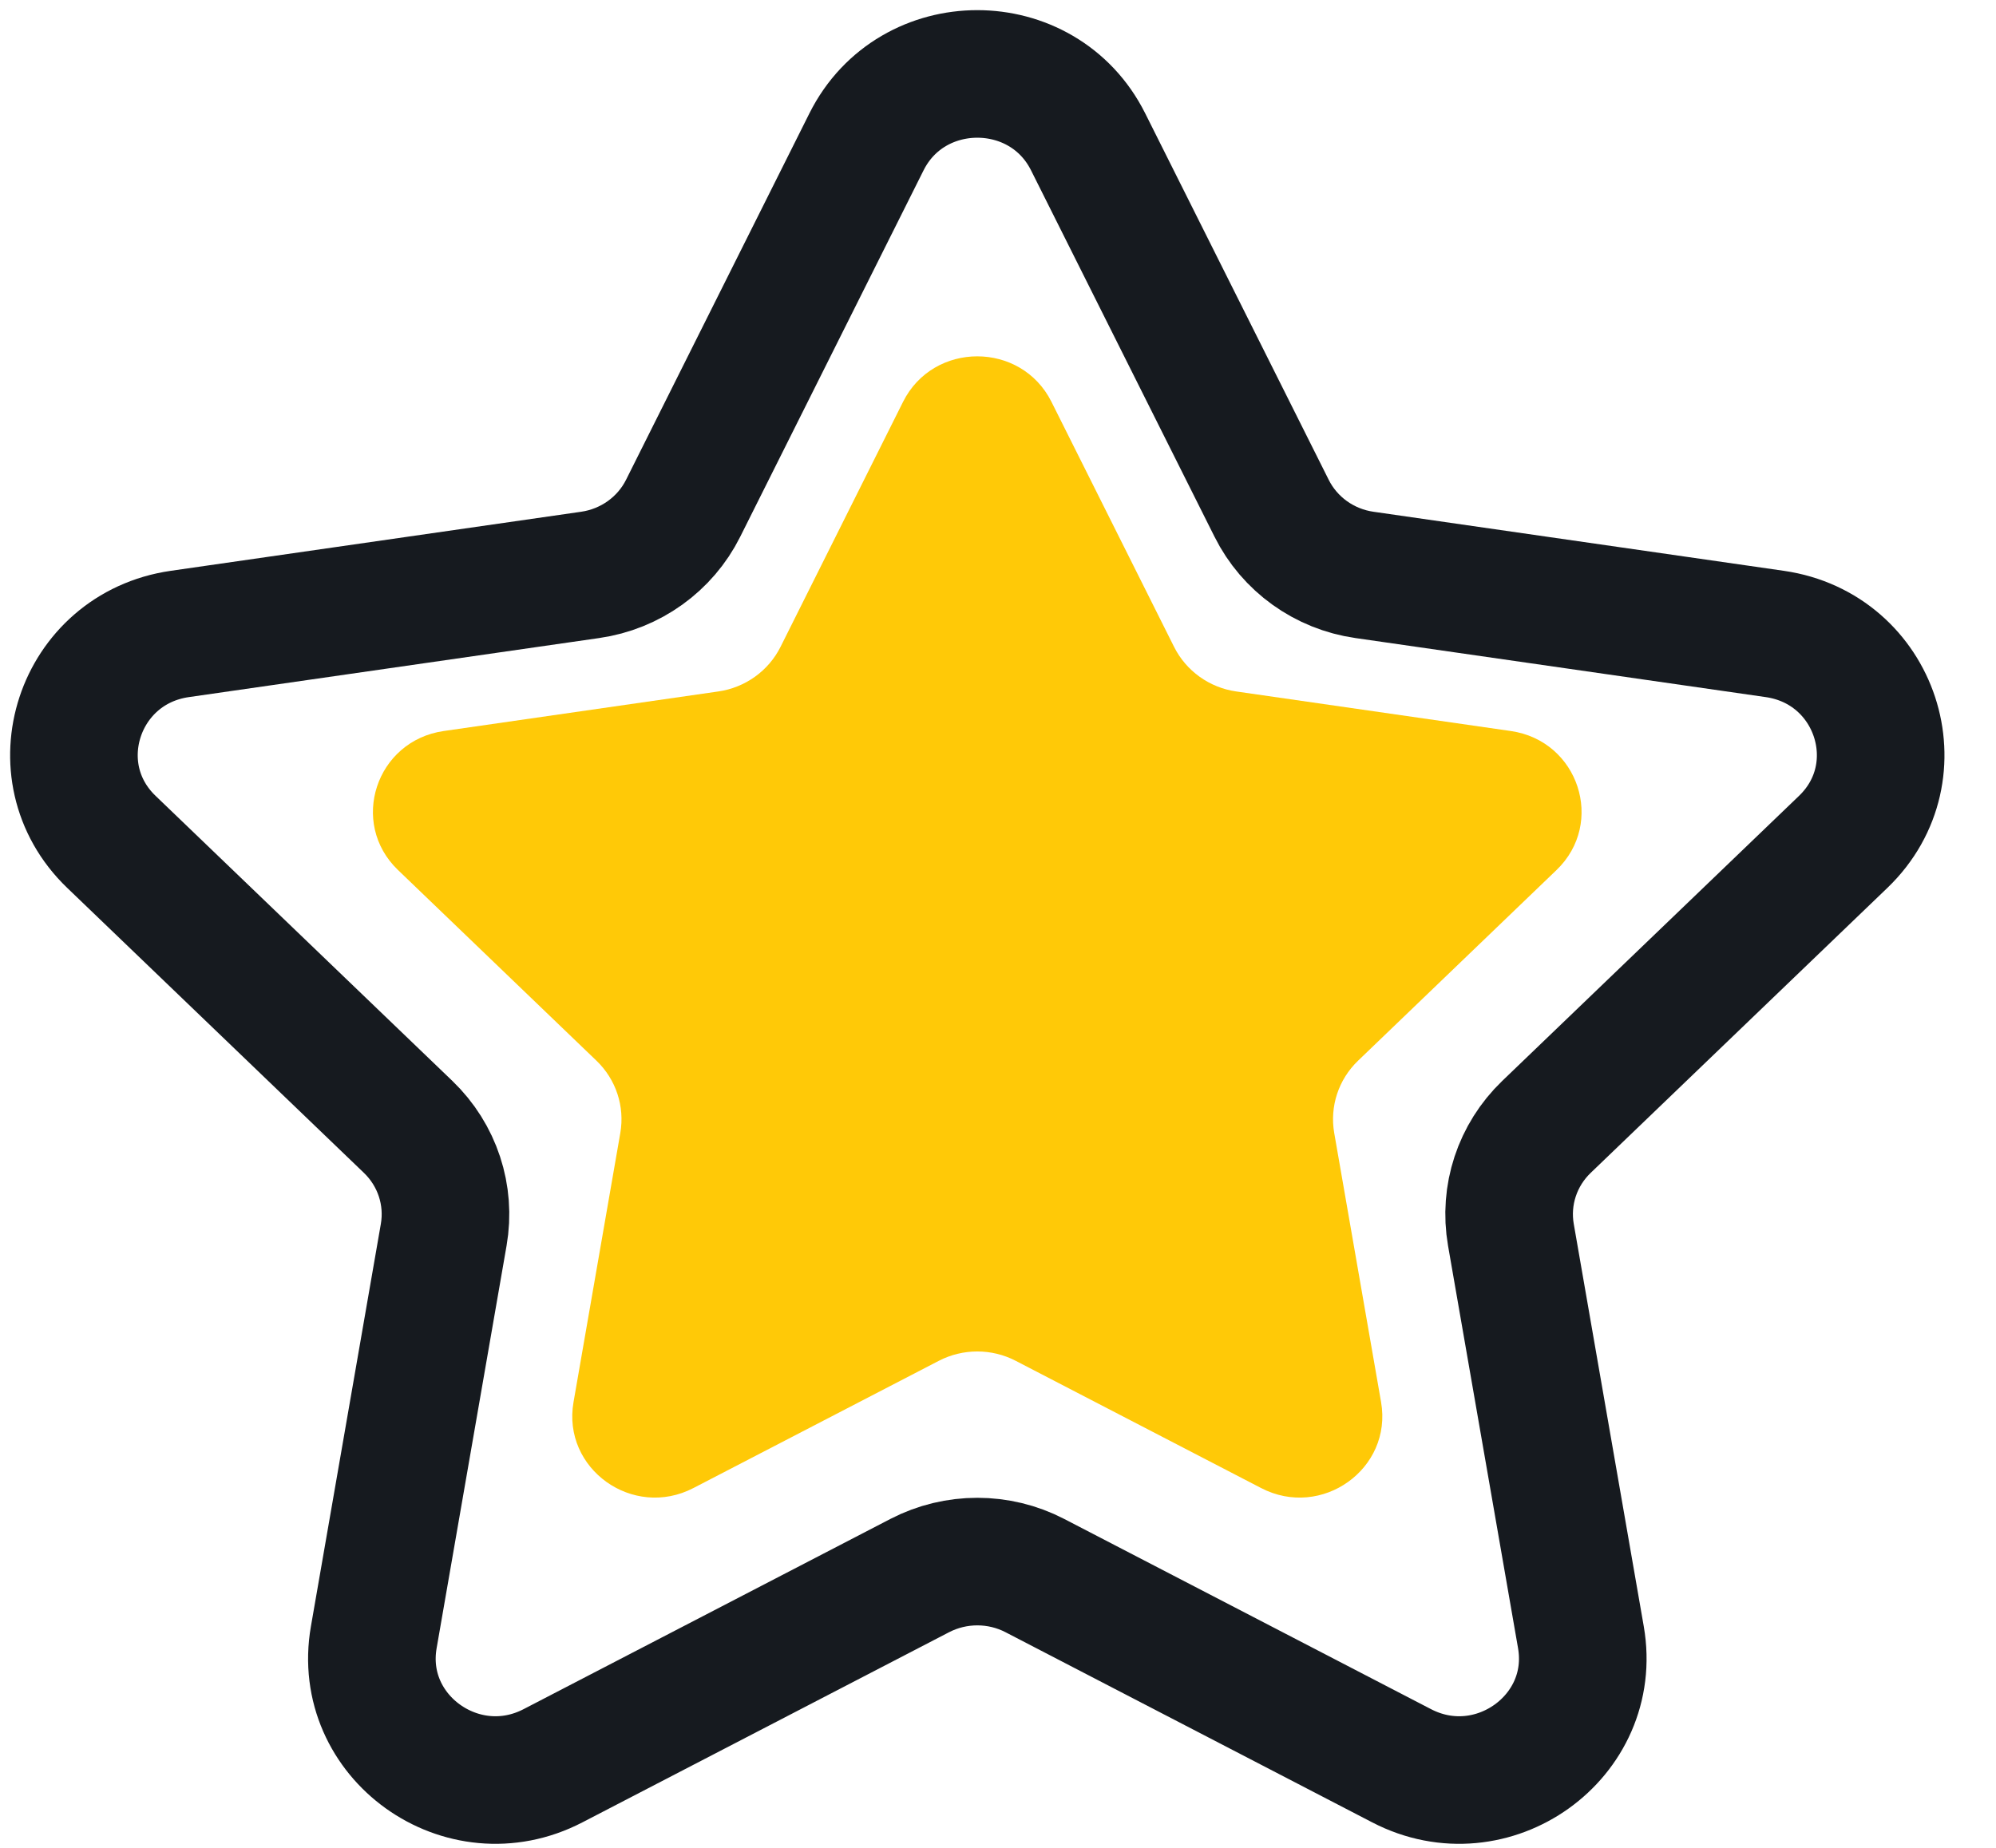
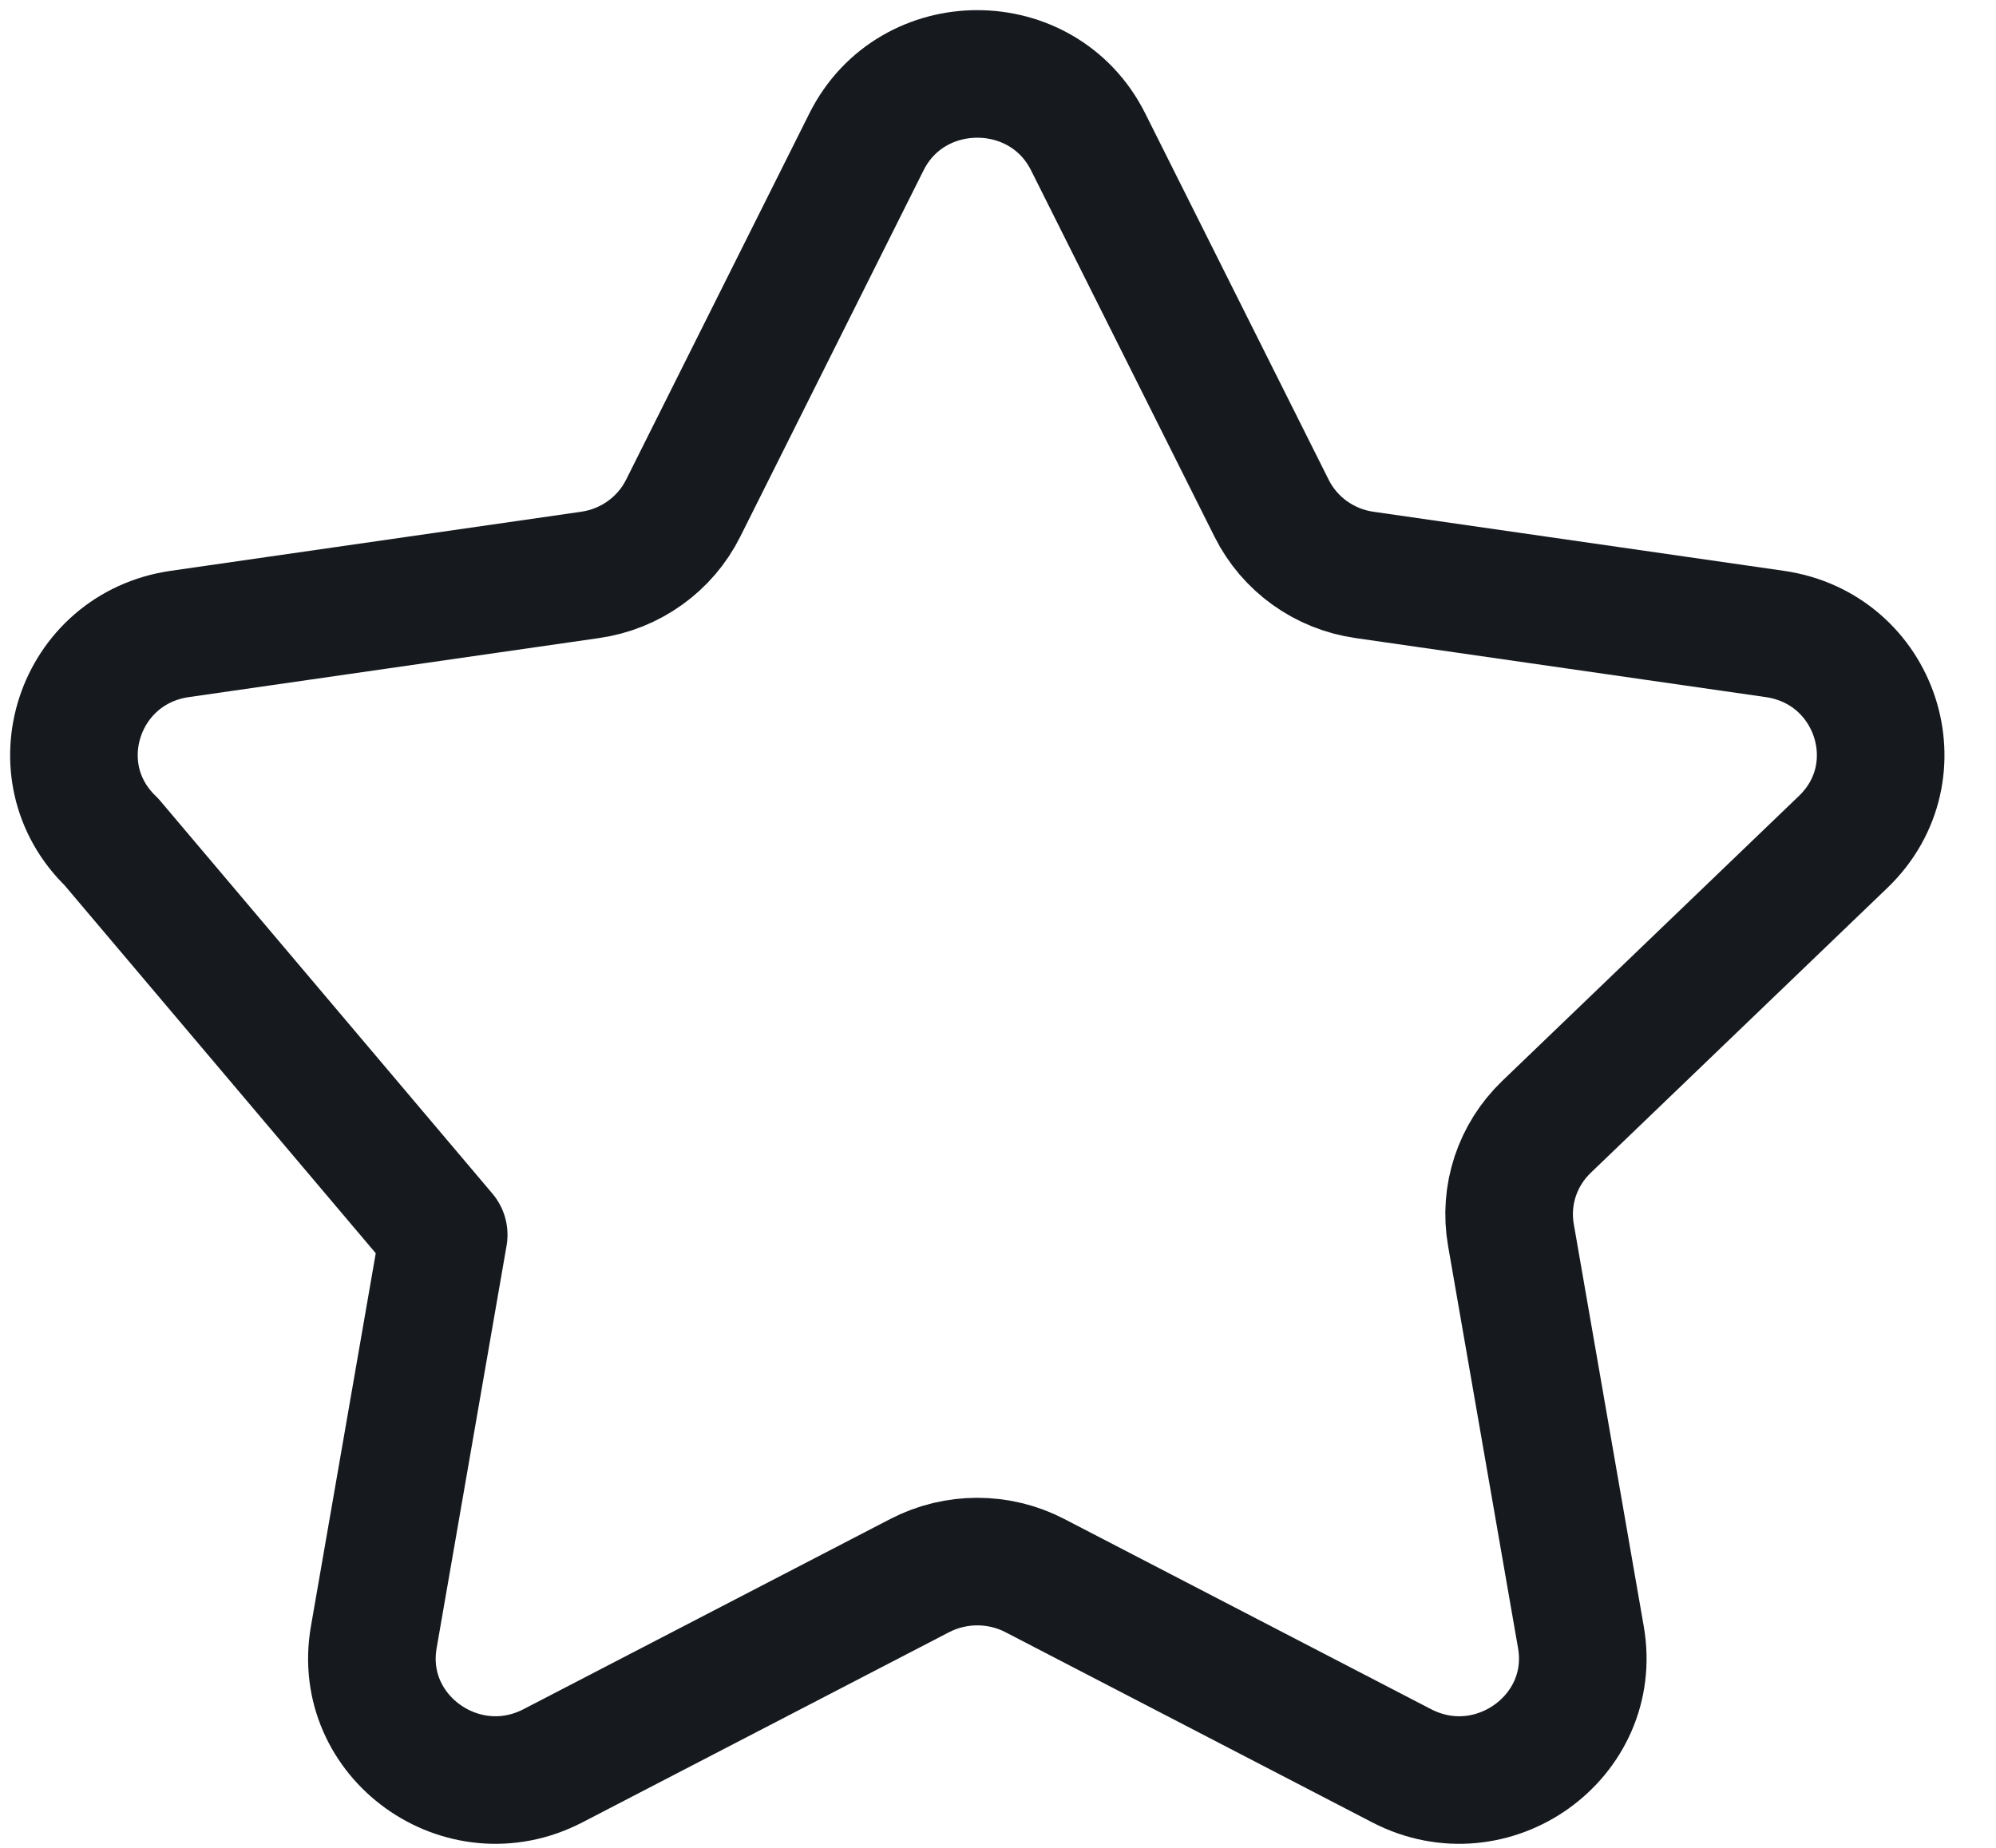
<svg xmlns="http://www.w3.org/2000/svg" width="27" height="25" viewBox="0 0 27 25" fill="none">
-   <path fill-rule="evenodd" clip-rule="evenodd" d="M14.719 1.919L17.201 6.876C17.444 7.363 17.913 7.7 18.457 7.778L24.008 8.577C25.379 8.775 25.925 10.437 24.933 11.39L20.919 15.246C20.524 15.626 20.345 16.171 20.438 16.706L21.385 22.151C21.619 23.498 20.185 24.526 18.959 23.889L13.998 21.316C13.512 21.064 12.929 21.064 12.442 21.316L7.481 23.889C6.255 24.526 4.821 23.498 5.056 22.151L6.002 16.706C6.095 16.171 5.916 15.626 5.521 15.246L1.507 11.39C0.515 10.437 1.061 8.775 2.432 8.577L7.983 7.778C8.527 7.7 8.998 7.363 9.241 6.876L11.721 1.919C12.334 0.694 14.106 0.694 14.719 1.919Z" stroke="#161A1F" stroke-width="1.726" stroke-linecap="round" stroke-linejoin="round" />
-   <path fill-rule="evenodd" clip-rule="evenodd" d="M14.223 5.436L15.882 8.752C16.045 9.077 16.359 9.303 16.723 9.355L20.436 9.89C21.354 10.022 21.718 11.134 21.055 11.771L18.37 14.351C18.106 14.605 17.986 14.969 18.048 15.328L18.682 18.97C18.838 19.871 17.879 20.558 17.059 20.132L13.74 18.411C13.415 18.242 13.025 18.242 12.699 18.411L9.38 20.132C8.56 20.558 7.601 19.871 7.758 18.97L8.391 15.328C8.453 14.969 8.333 14.605 8.069 14.351L5.384 11.771C4.72 11.134 5.085 10.022 6.003 9.89L9.716 9.355C10.08 9.303 10.395 9.077 10.558 8.752L12.216 5.436C12.627 4.616 13.812 4.616 14.223 5.436Z" fill="#FFC907" />
+   <path fill-rule="evenodd" clip-rule="evenodd" d="M14.719 1.919L17.201 6.876C17.444 7.363 17.913 7.7 18.457 7.778L24.008 8.577C25.379 8.775 25.925 10.437 24.933 11.39L20.919 15.246C20.524 15.626 20.345 16.171 20.438 16.706L21.385 22.151C21.619 23.498 20.185 24.526 18.959 23.889L13.998 21.316C13.512 21.064 12.929 21.064 12.442 21.316L7.481 23.889C6.255 24.526 4.821 23.498 5.056 22.151L6.002 16.706L1.507 11.39C0.515 10.437 1.061 8.775 2.432 8.577L7.983 7.778C8.527 7.7 8.998 7.363 9.241 6.876L11.721 1.919C12.334 0.694 14.106 0.694 14.719 1.919Z" stroke="#161A1F" stroke-width="1.726" stroke-linecap="round" stroke-linejoin="round" />
</svg>